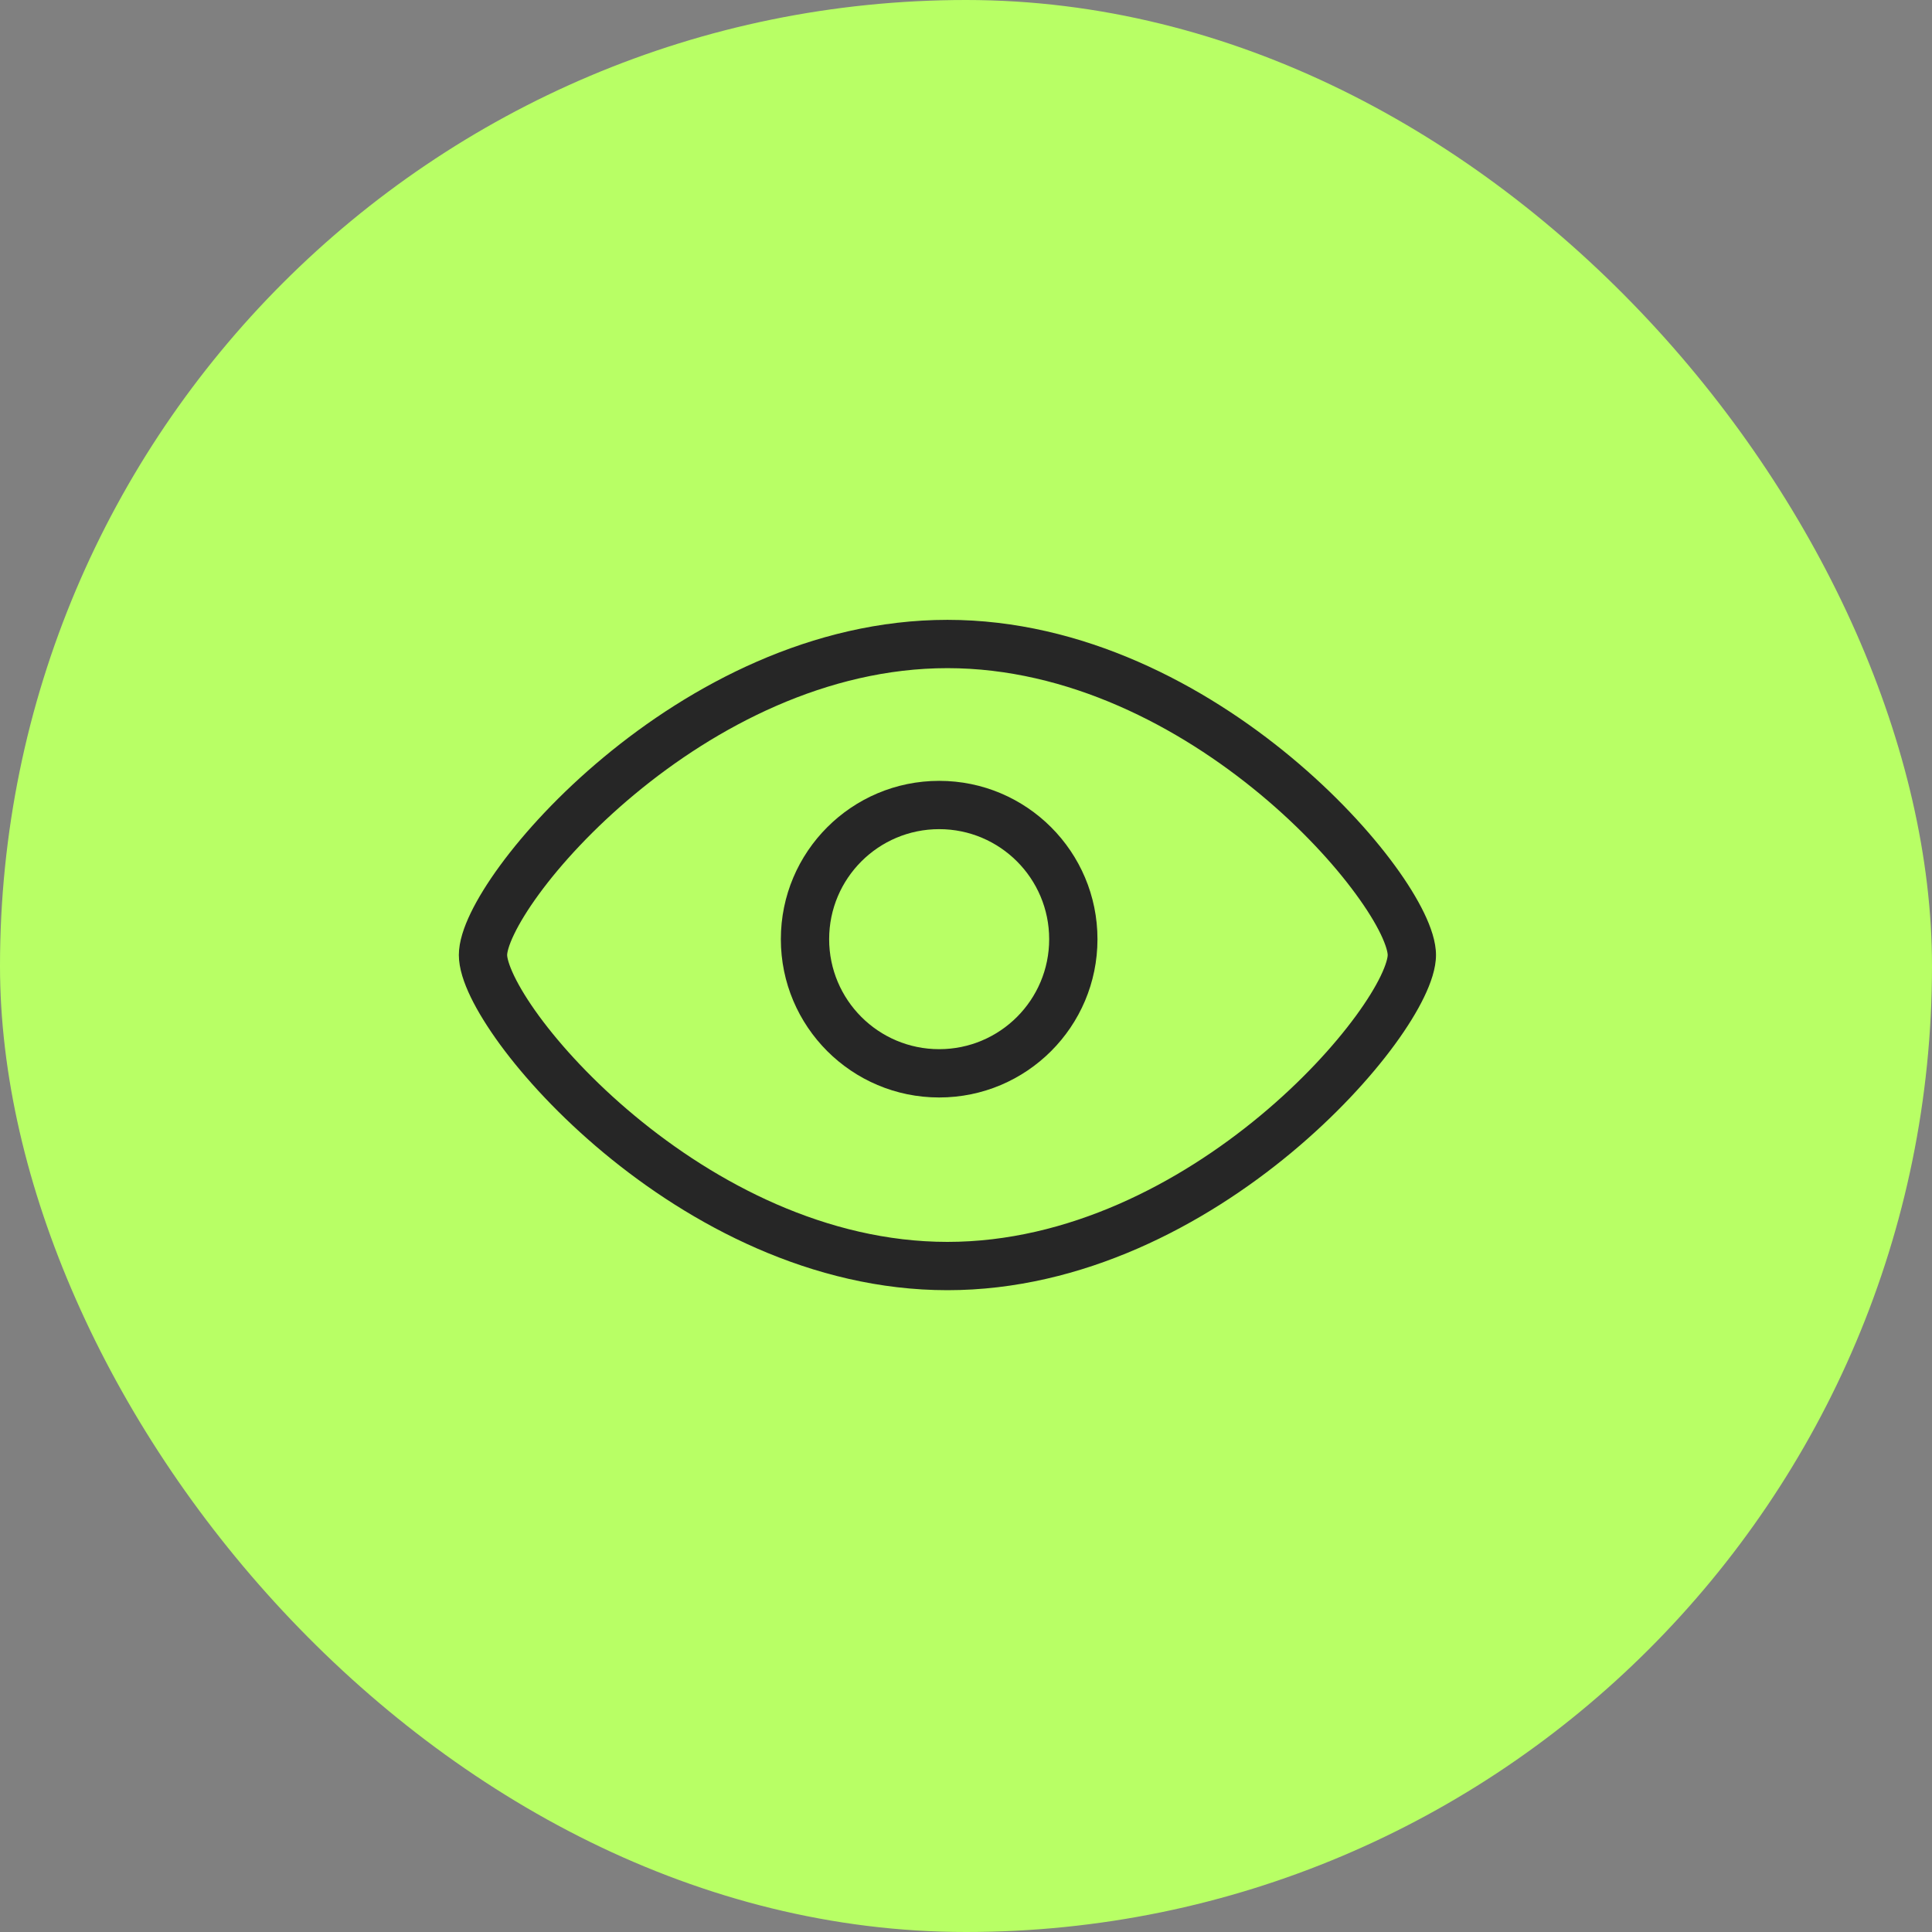
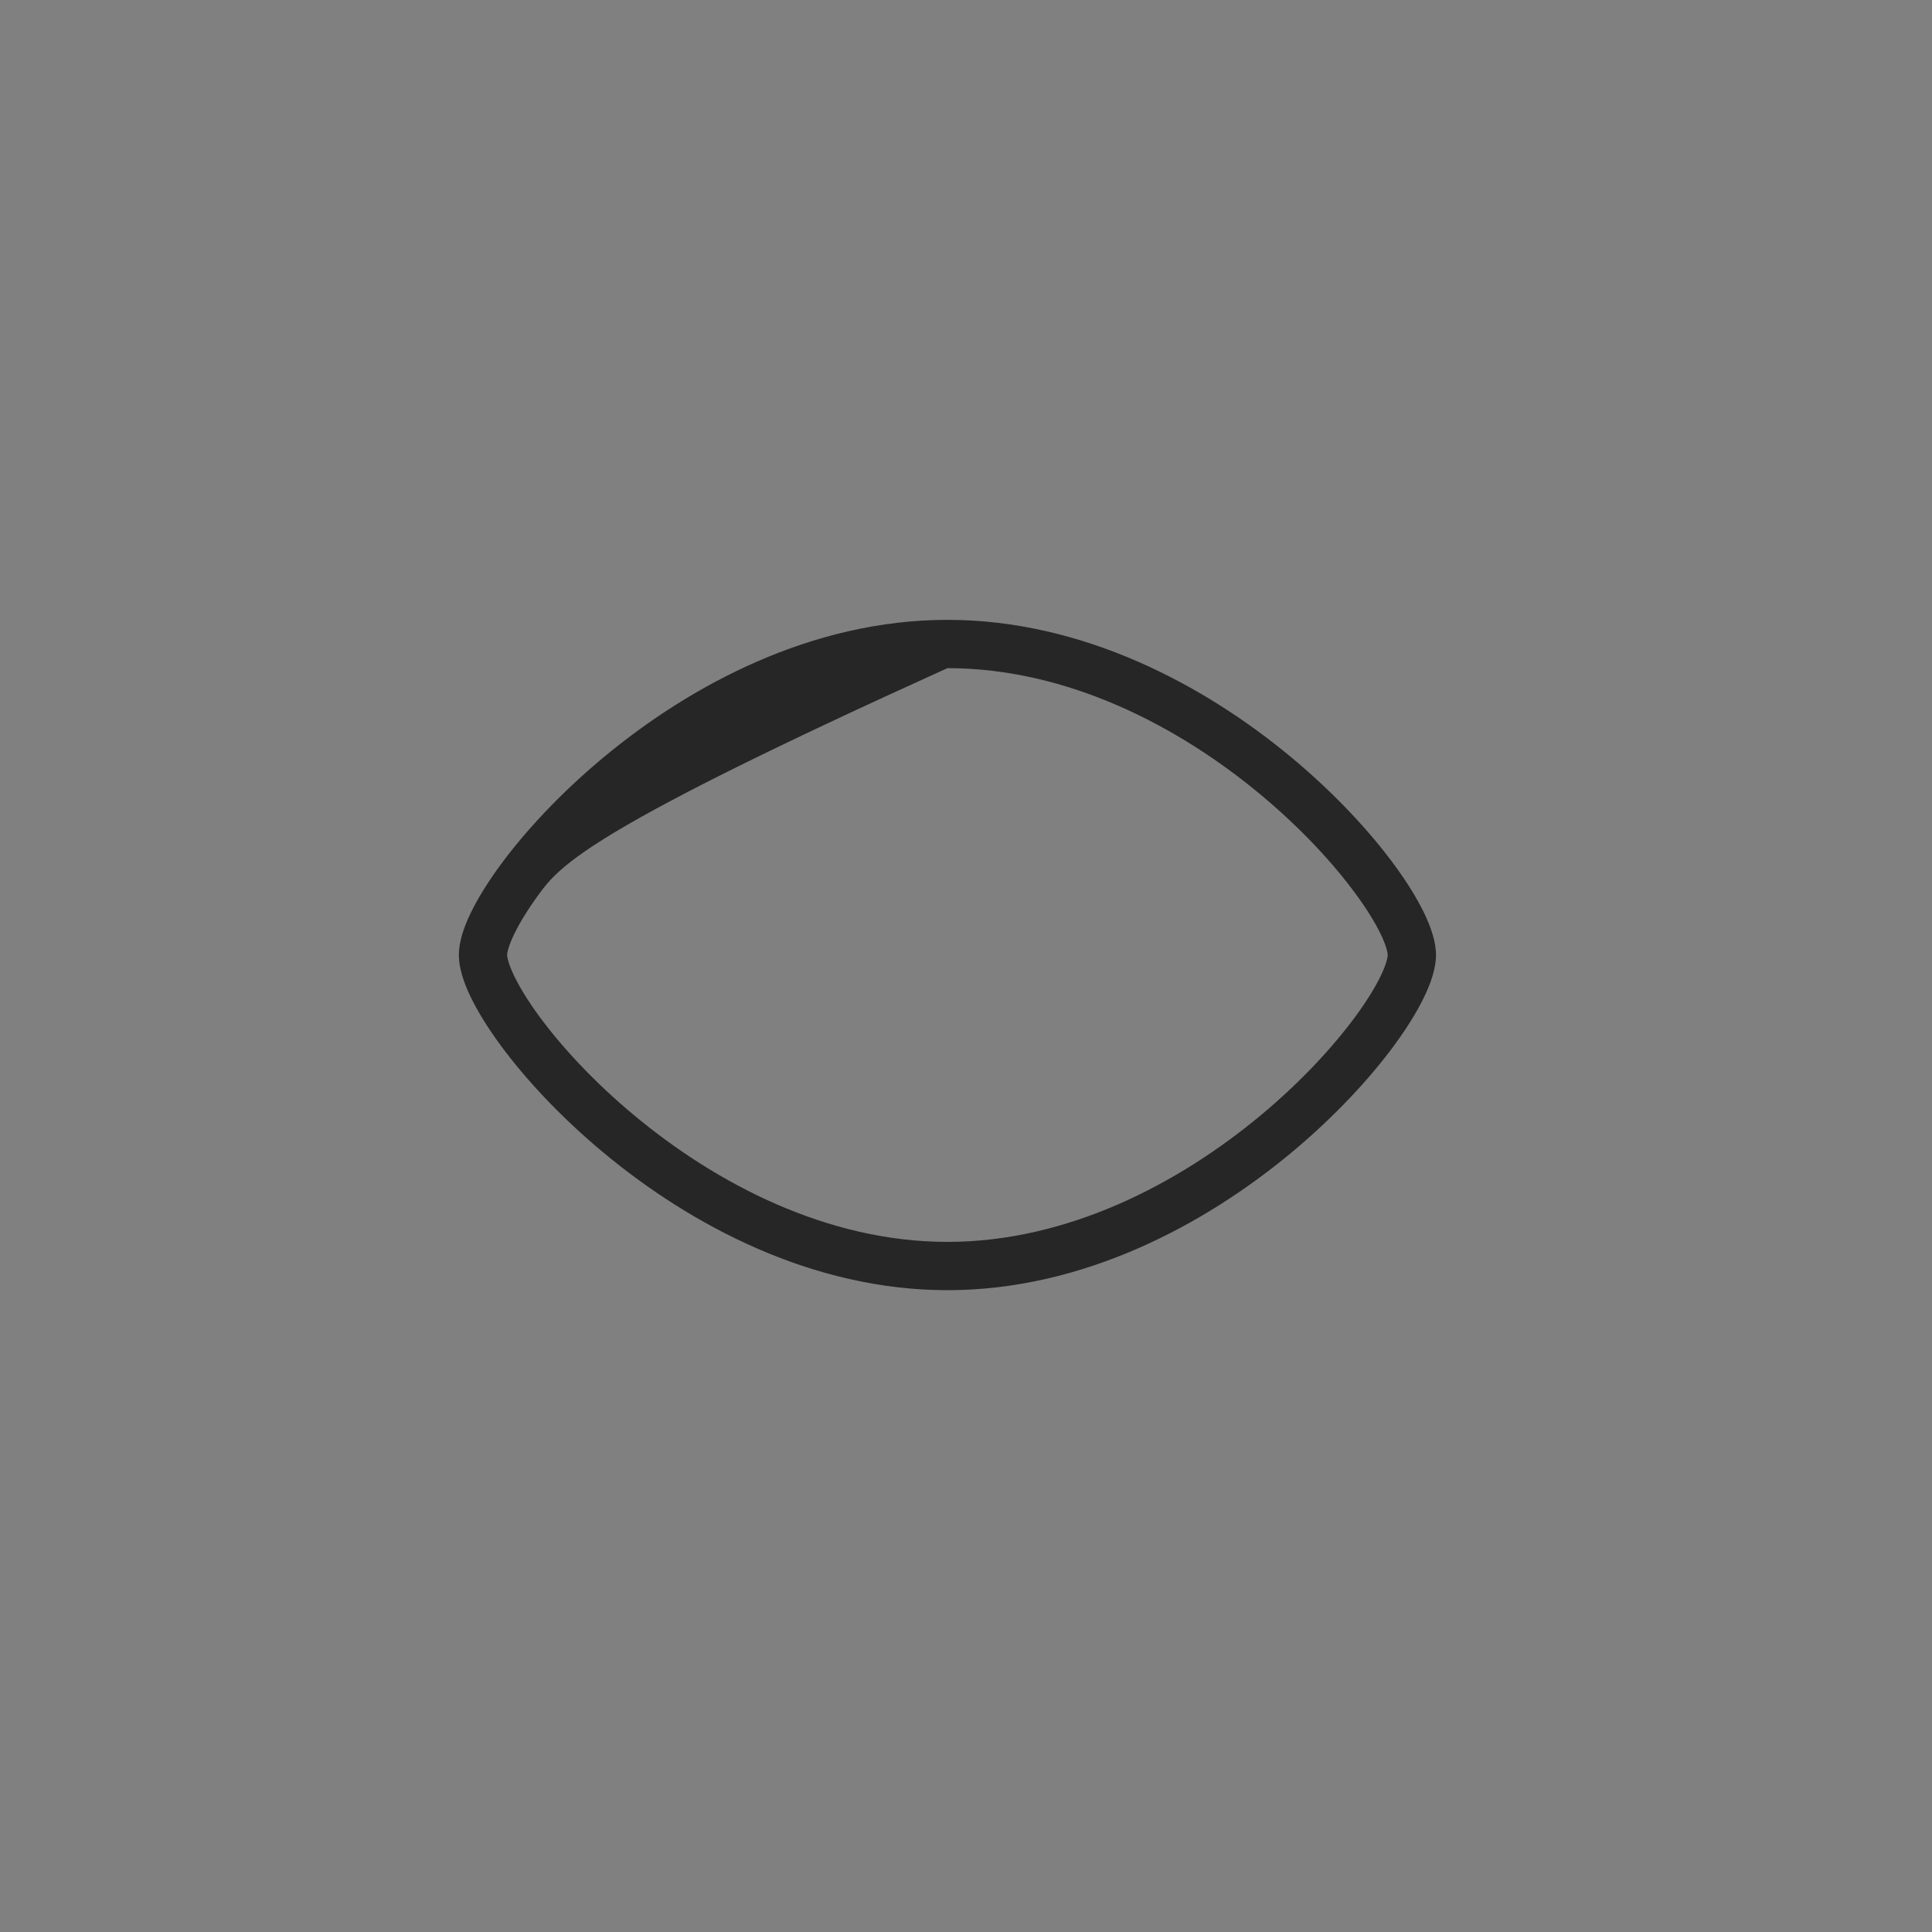
<svg xmlns="http://www.w3.org/2000/svg" width="60" height="60" viewBox="0 0 60 60" fill="none">
  <rect x="0" y="0" width="60" height="60" fill="#808080" stroke="none" />
-   <rect width="60" height="60" rx="30" fill="#B8FF65" />
-   <path d="M43.096 29.659C43.096 29.586 43.055 29.375 42.878 29.008C42.711 28.662 42.453 28.24 42.107 27.768C41.416 26.823 40.404 25.72 39.143 24.672C36.61 22.566 33.168 20.75 29.423 20.75C25.678 20.75 22.237 22.566 19.704 24.672C18.443 25.72 17.429 26.823 16.738 27.768C16.393 28.24 16.136 28.662 15.969 29.008C15.791 29.375 15.75 29.586 15.75 29.659C15.75 29.732 15.792 29.943 15.969 30.31C16.136 30.656 16.392 31.078 16.738 31.551C17.429 32.495 18.443 33.597 19.704 34.645C22.237 36.751 25.678 38.568 29.423 38.568C33.168 38.568 36.61 36.751 39.143 34.645C40.404 33.597 41.416 32.495 42.107 31.551C42.453 31.078 42.711 30.656 42.878 30.31C43.055 29.943 43.096 29.732 43.096 29.659ZM44.596 29.659C44.596 30.075 44.435 30.533 44.228 30.962C44.012 31.411 43.702 31.912 43.318 32.437C42.55 33.487 41.45 34.677 40.102 35.799C37.414 38.033 33.643 40.068 29.423 40.068C25.203 40.068 21.432 38.033 18.745 35.799C17.396 34.677 16.297 33.487 15.528 32.437C15.145 31.912 14.834 31.411 14.617 30.962C14.41 30.533 14.25 30.075 14.25 29.659C14.25 29.243 14.41 28.785 14.617 28.356C14.834 27.907 15.144 27.405 15.528 26.881C16.297 25.831 17.396 24.64 18.745 23.519C21.432 21.284 25.203 19.25 29.423 19.25C33.643 19.25 37.414 21.284 40.102 23.519C41.45 24.64 42.55 25.831 43.318 26.881C43.702 27.405 44.011 27.907 44.228 28.356C44.435 28.785 44.596 29.243 44.596 29.659Z" fill="#262626" />
-   <path d="M32.583 29.167C32.583 27.28 31.054 25.75 29.167 25.75C27.28 25.75 25.75 27.28 25.75 29.167C25.75 31.054 27.28 32.583 29.167 32.583C31.054 32.583 32.583 31.054 32.583 29.167ZM34.083 29.167C34.083 31.882 31.882 34.083 29.167 34.083C26.452 34.083 24.25 31.882 24.25 29.167C24.25 26.452 26.452 24.25 29.167 24.25C31.882 24.25 34.083 26.452 34.083 29.167Z" fill="#262626" />
+   <path d="M43.096 29.659C43.096 29.586 43.055 29.375 42.878 29.008C42.711 28.662 42.453 28.24 42.107 27.768C41.416 26.823 40.404 25.72 39.143 24.672C36.61 22.566 33.168 20.75 29.423 20.75C18.443 25.72 17.429 26.823 16.738 27.768C16.393 28.24 16.136 28.662 15.969 29.008C15.791 29.375 15.75 29.586 15.75 29.659C15.75 29.732 15.792 29.943 15.969 30.31C16.136 30.656 16.392 31.078 16.738 31.551C17.429 32.495 18.443 33.597 19.704 34.645C22.237 36.751 25.678 38.568 29.423 38.568C33.168 38.568 36.61 36.751 39.143 34.645C40.404 33.597 41.416 32.495 42.107 31.551C42.453 31.078 42.711 30.656 42.878 30.31C43.055 29.943 43.096 29.732 43.096 29.659ZM44.596 29.659C44.596 30.075 44.435 30.533 44.228 30.962C44.012 31.411 43.702 31.912 43.318 32.437C42.55 33.487 41.45 34.677 40.102 35.799C37.414 38.033 33.643 40.068 29.423 40.068C25.203 40.068 21.432 38.033 18.745 35.799C17.396 34.677 16.297 33.487 15.528 32.437C15.145 31.912 14.834 31.411 14.617 30.962C14.41 30.533 14.25 30.075 14.25 29.659C14.25 29.243 14.41 28.785 14.617 28.356C14.834 27.907 15.144 27.405 15.528 26.881C16.297 25.831 17.396 24.64 18.745 23.519C21.432 21.284 25.203 19.25 29.423 19.25C33.643 19.25 37.414 21.284 40.102 23.519C41.45 24.64 42.55 25.831 43.318 26.881C43.702 27.405 44.011 27.907 44.228 28.356C44.435 28.785 44.596 29.243 44.596 29.659Z" fill="#262626" />
</svg>